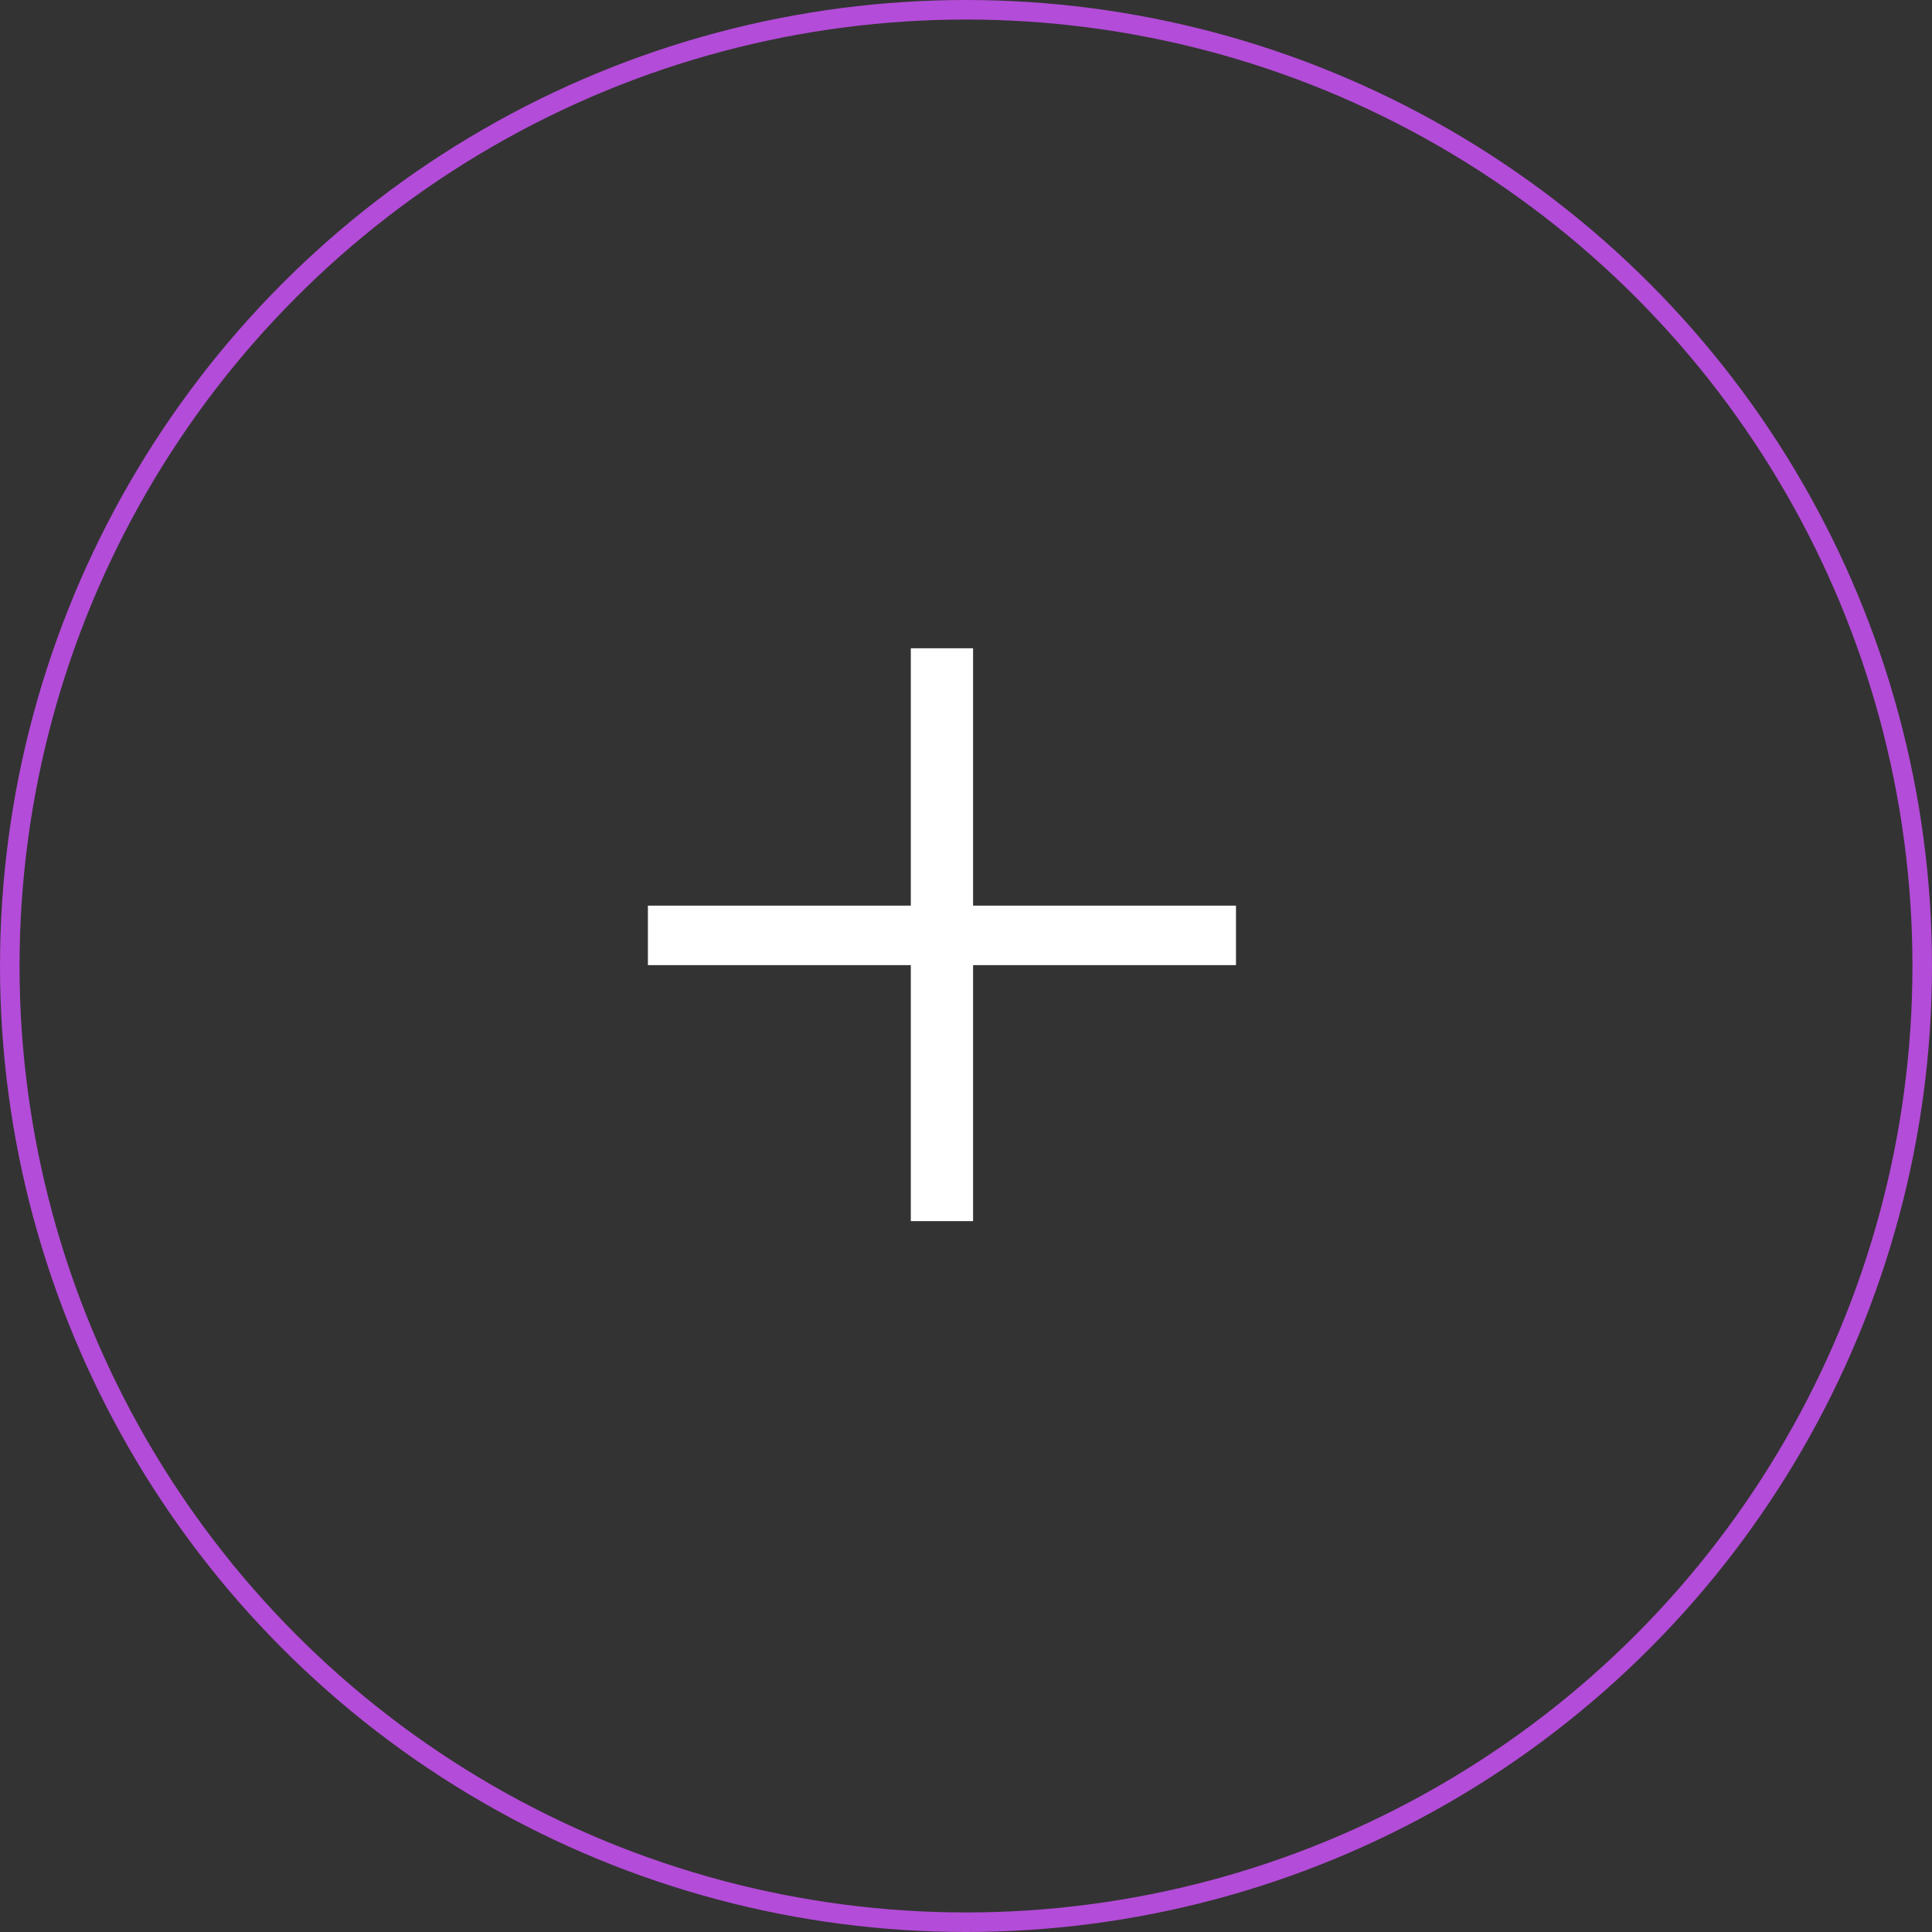
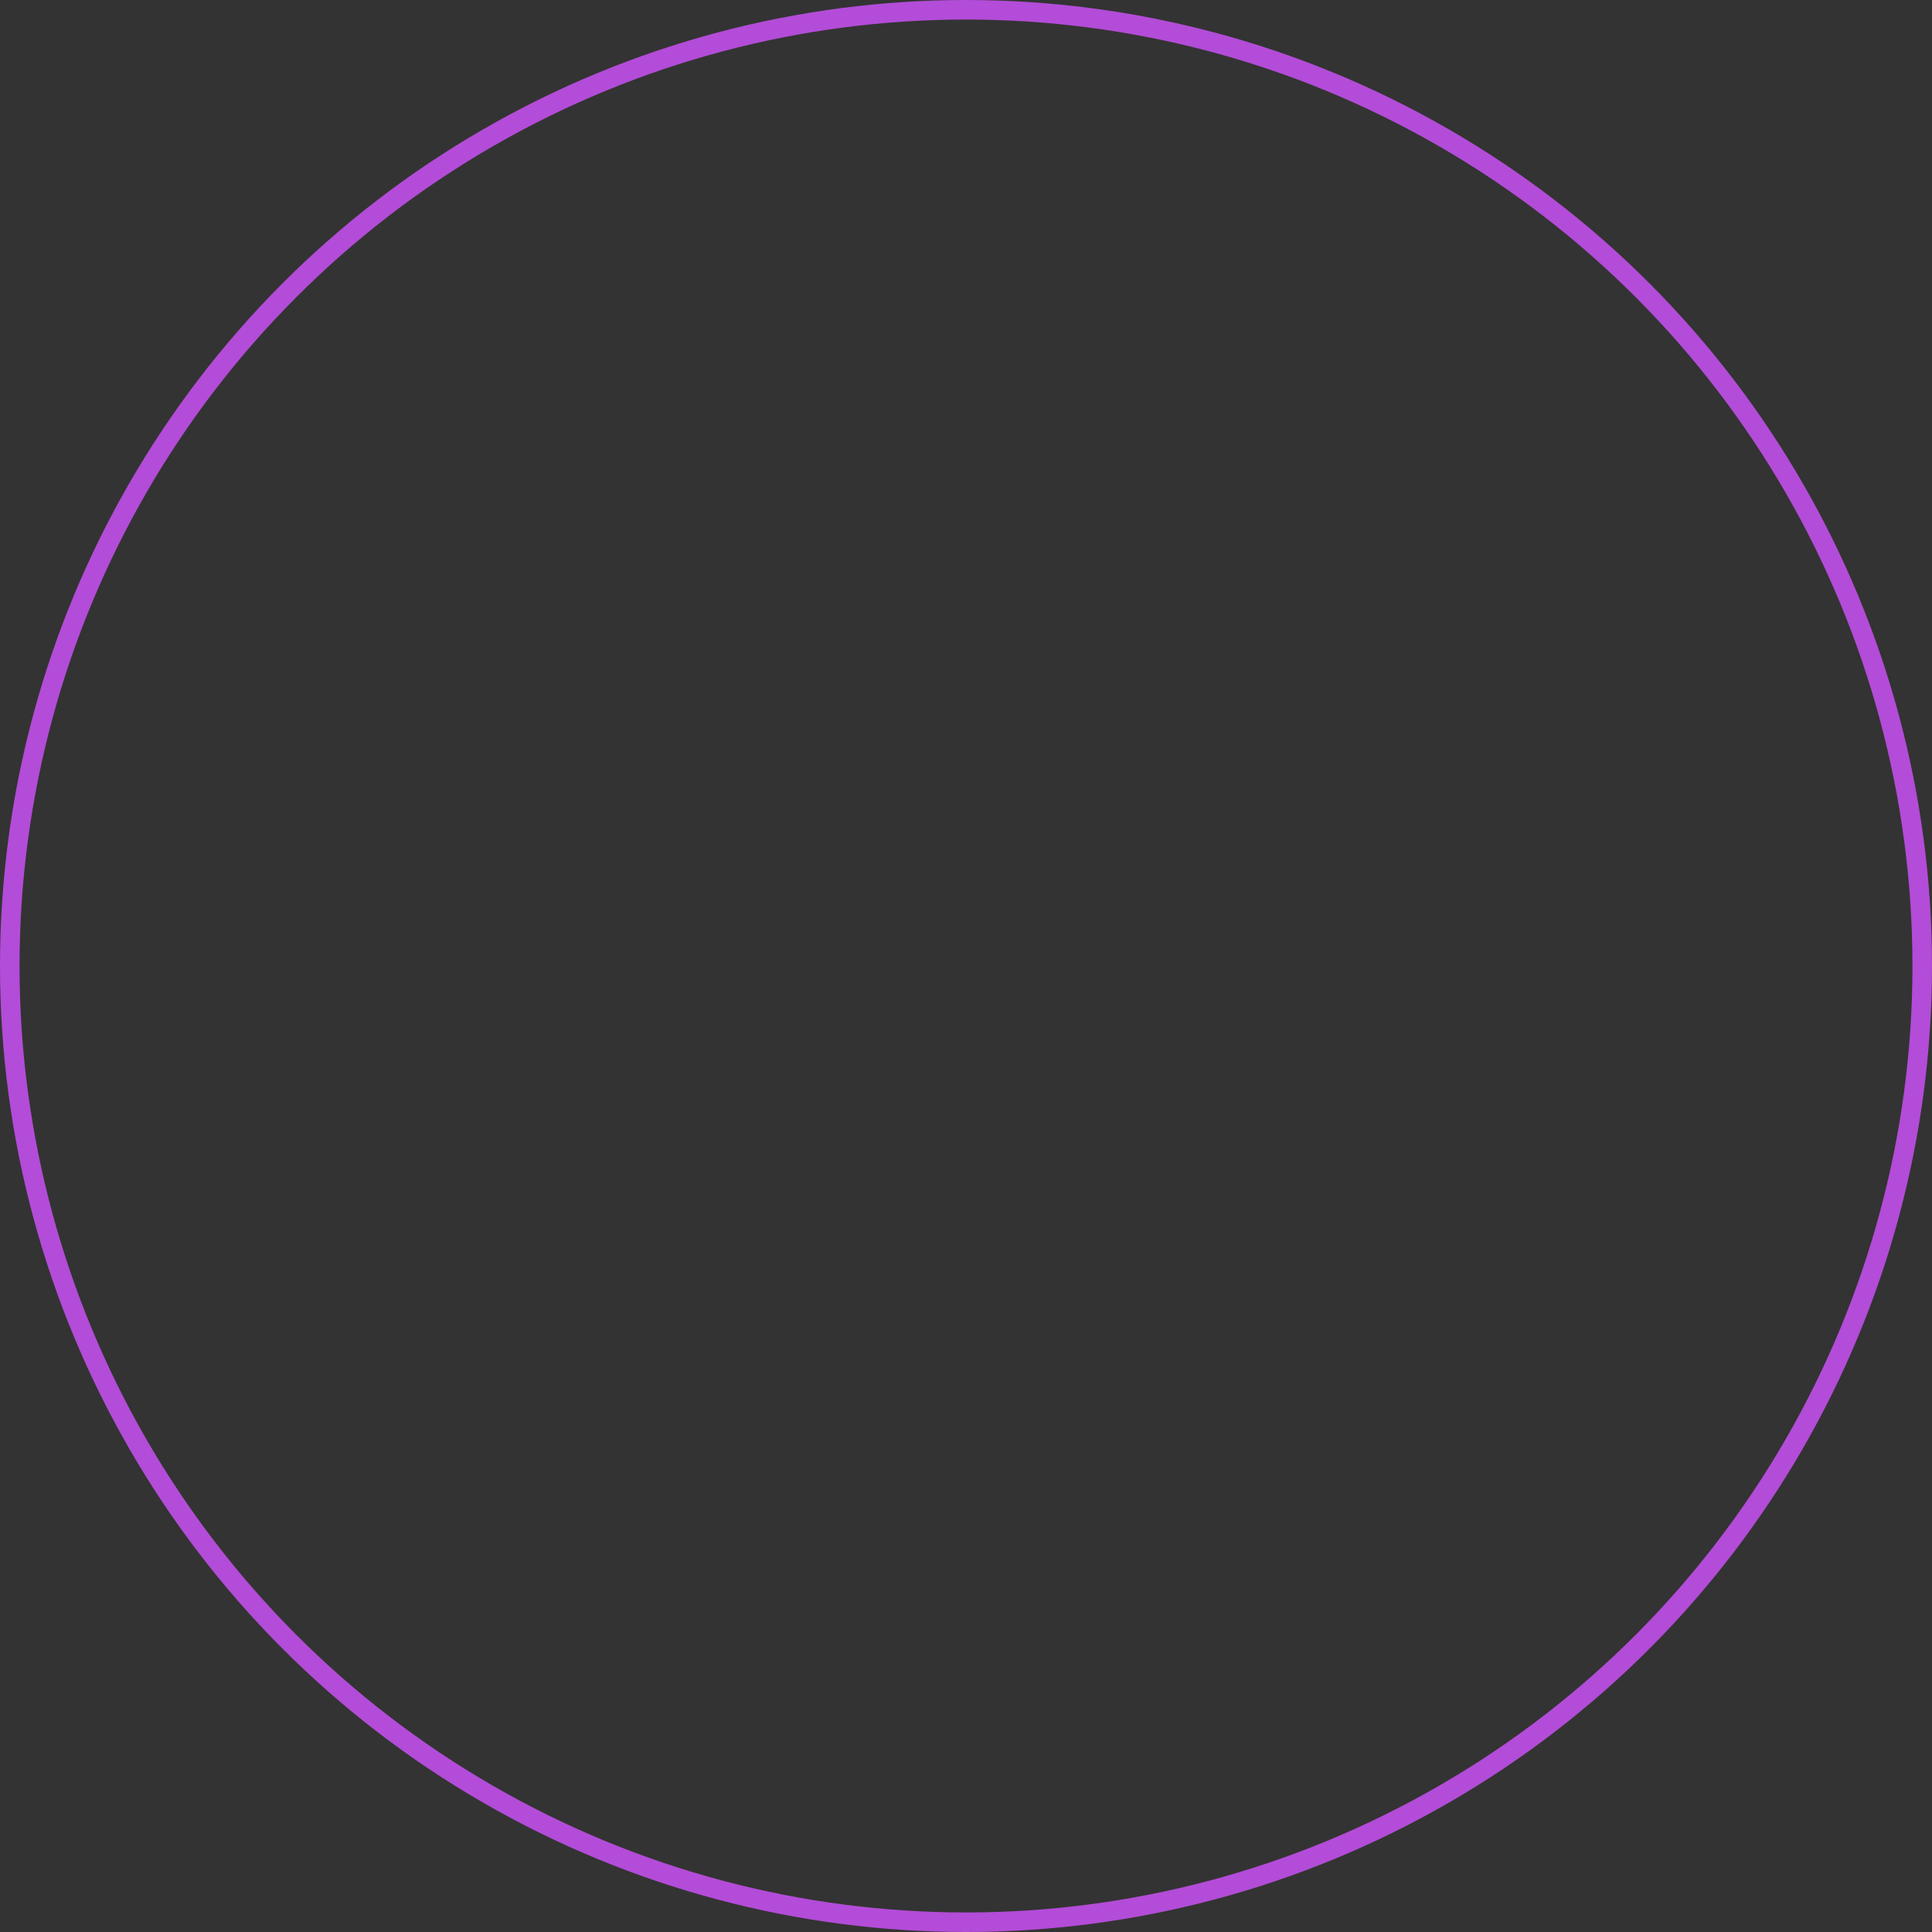
<svg xmlns="http://www.w3.org/2000/svg" width="358" height="358" viewBox="0 0 358 358" fill="none">
  <rect x="0" y="0" width="358" height="358" fill="#333333" stroke="none" />
  <circle cx="179" cy="179" r="177.189" stroke="#B34CD8" stroke-width="3.622" />
-   <path d="M168.774 226.275V120.123H180.312V226.275H168.774ZM120.057 178.84V167.814H229.029V178.84H120.057Z" fill="white" />
</svg>